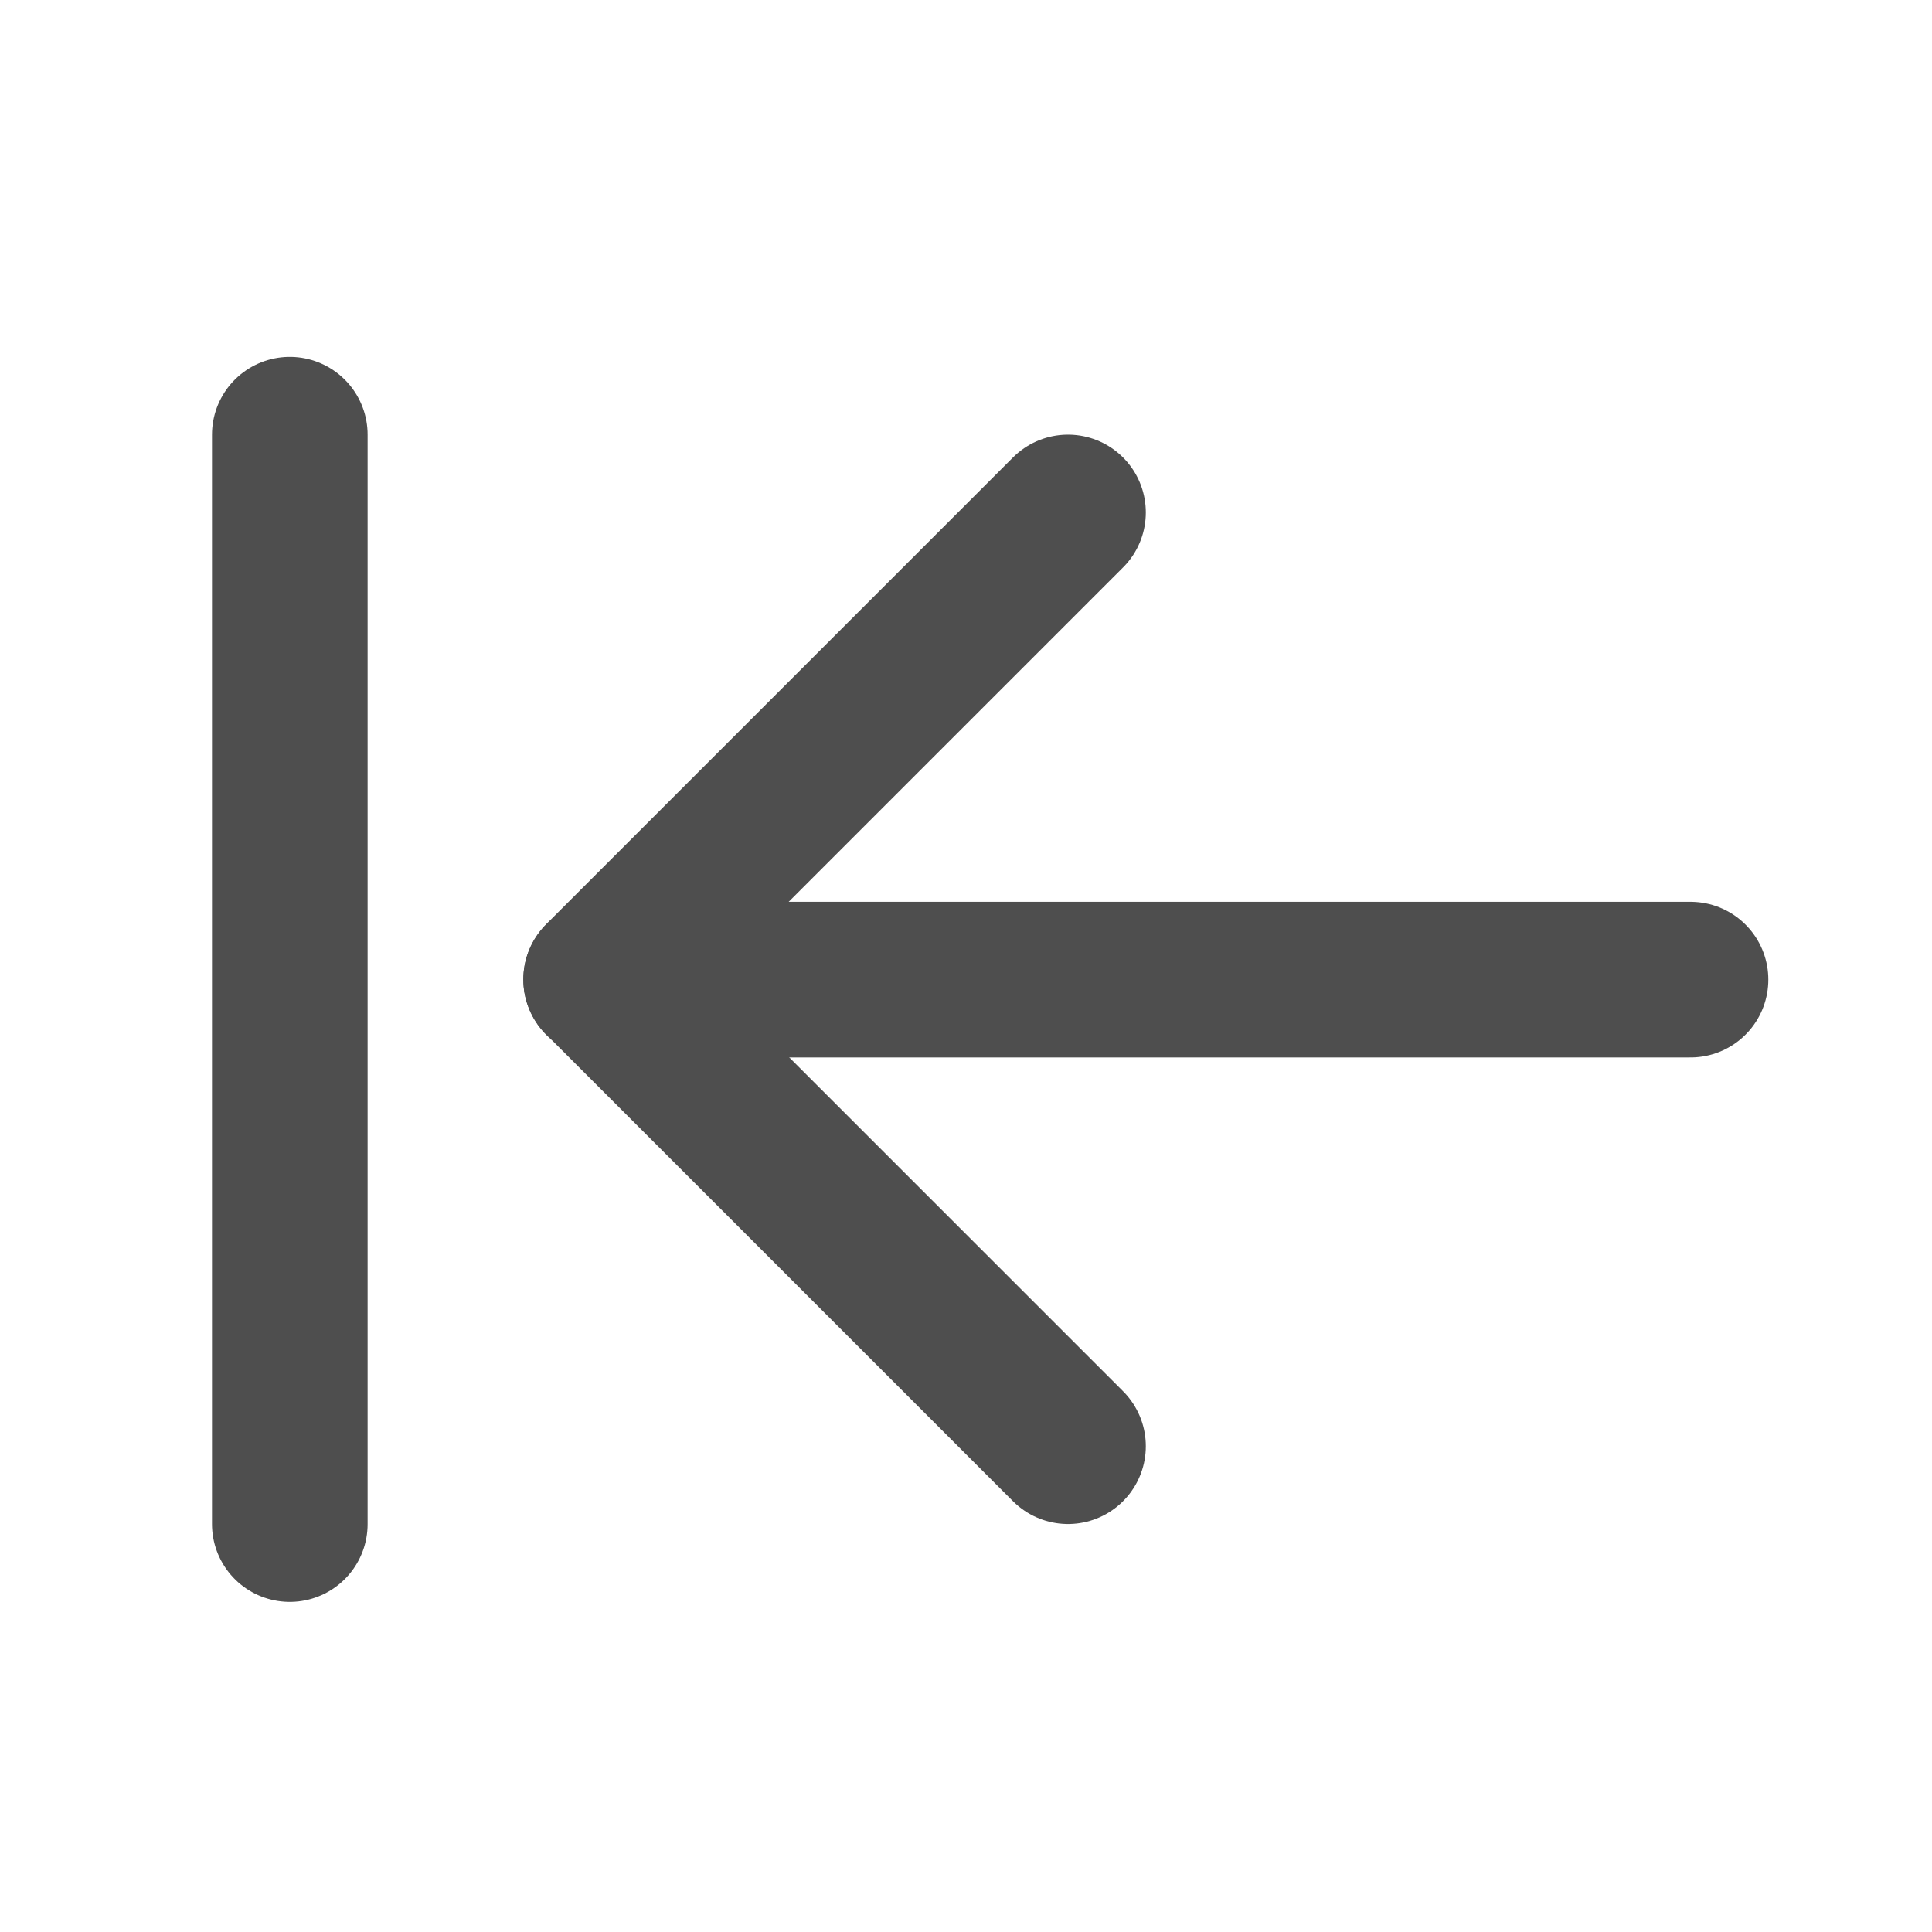
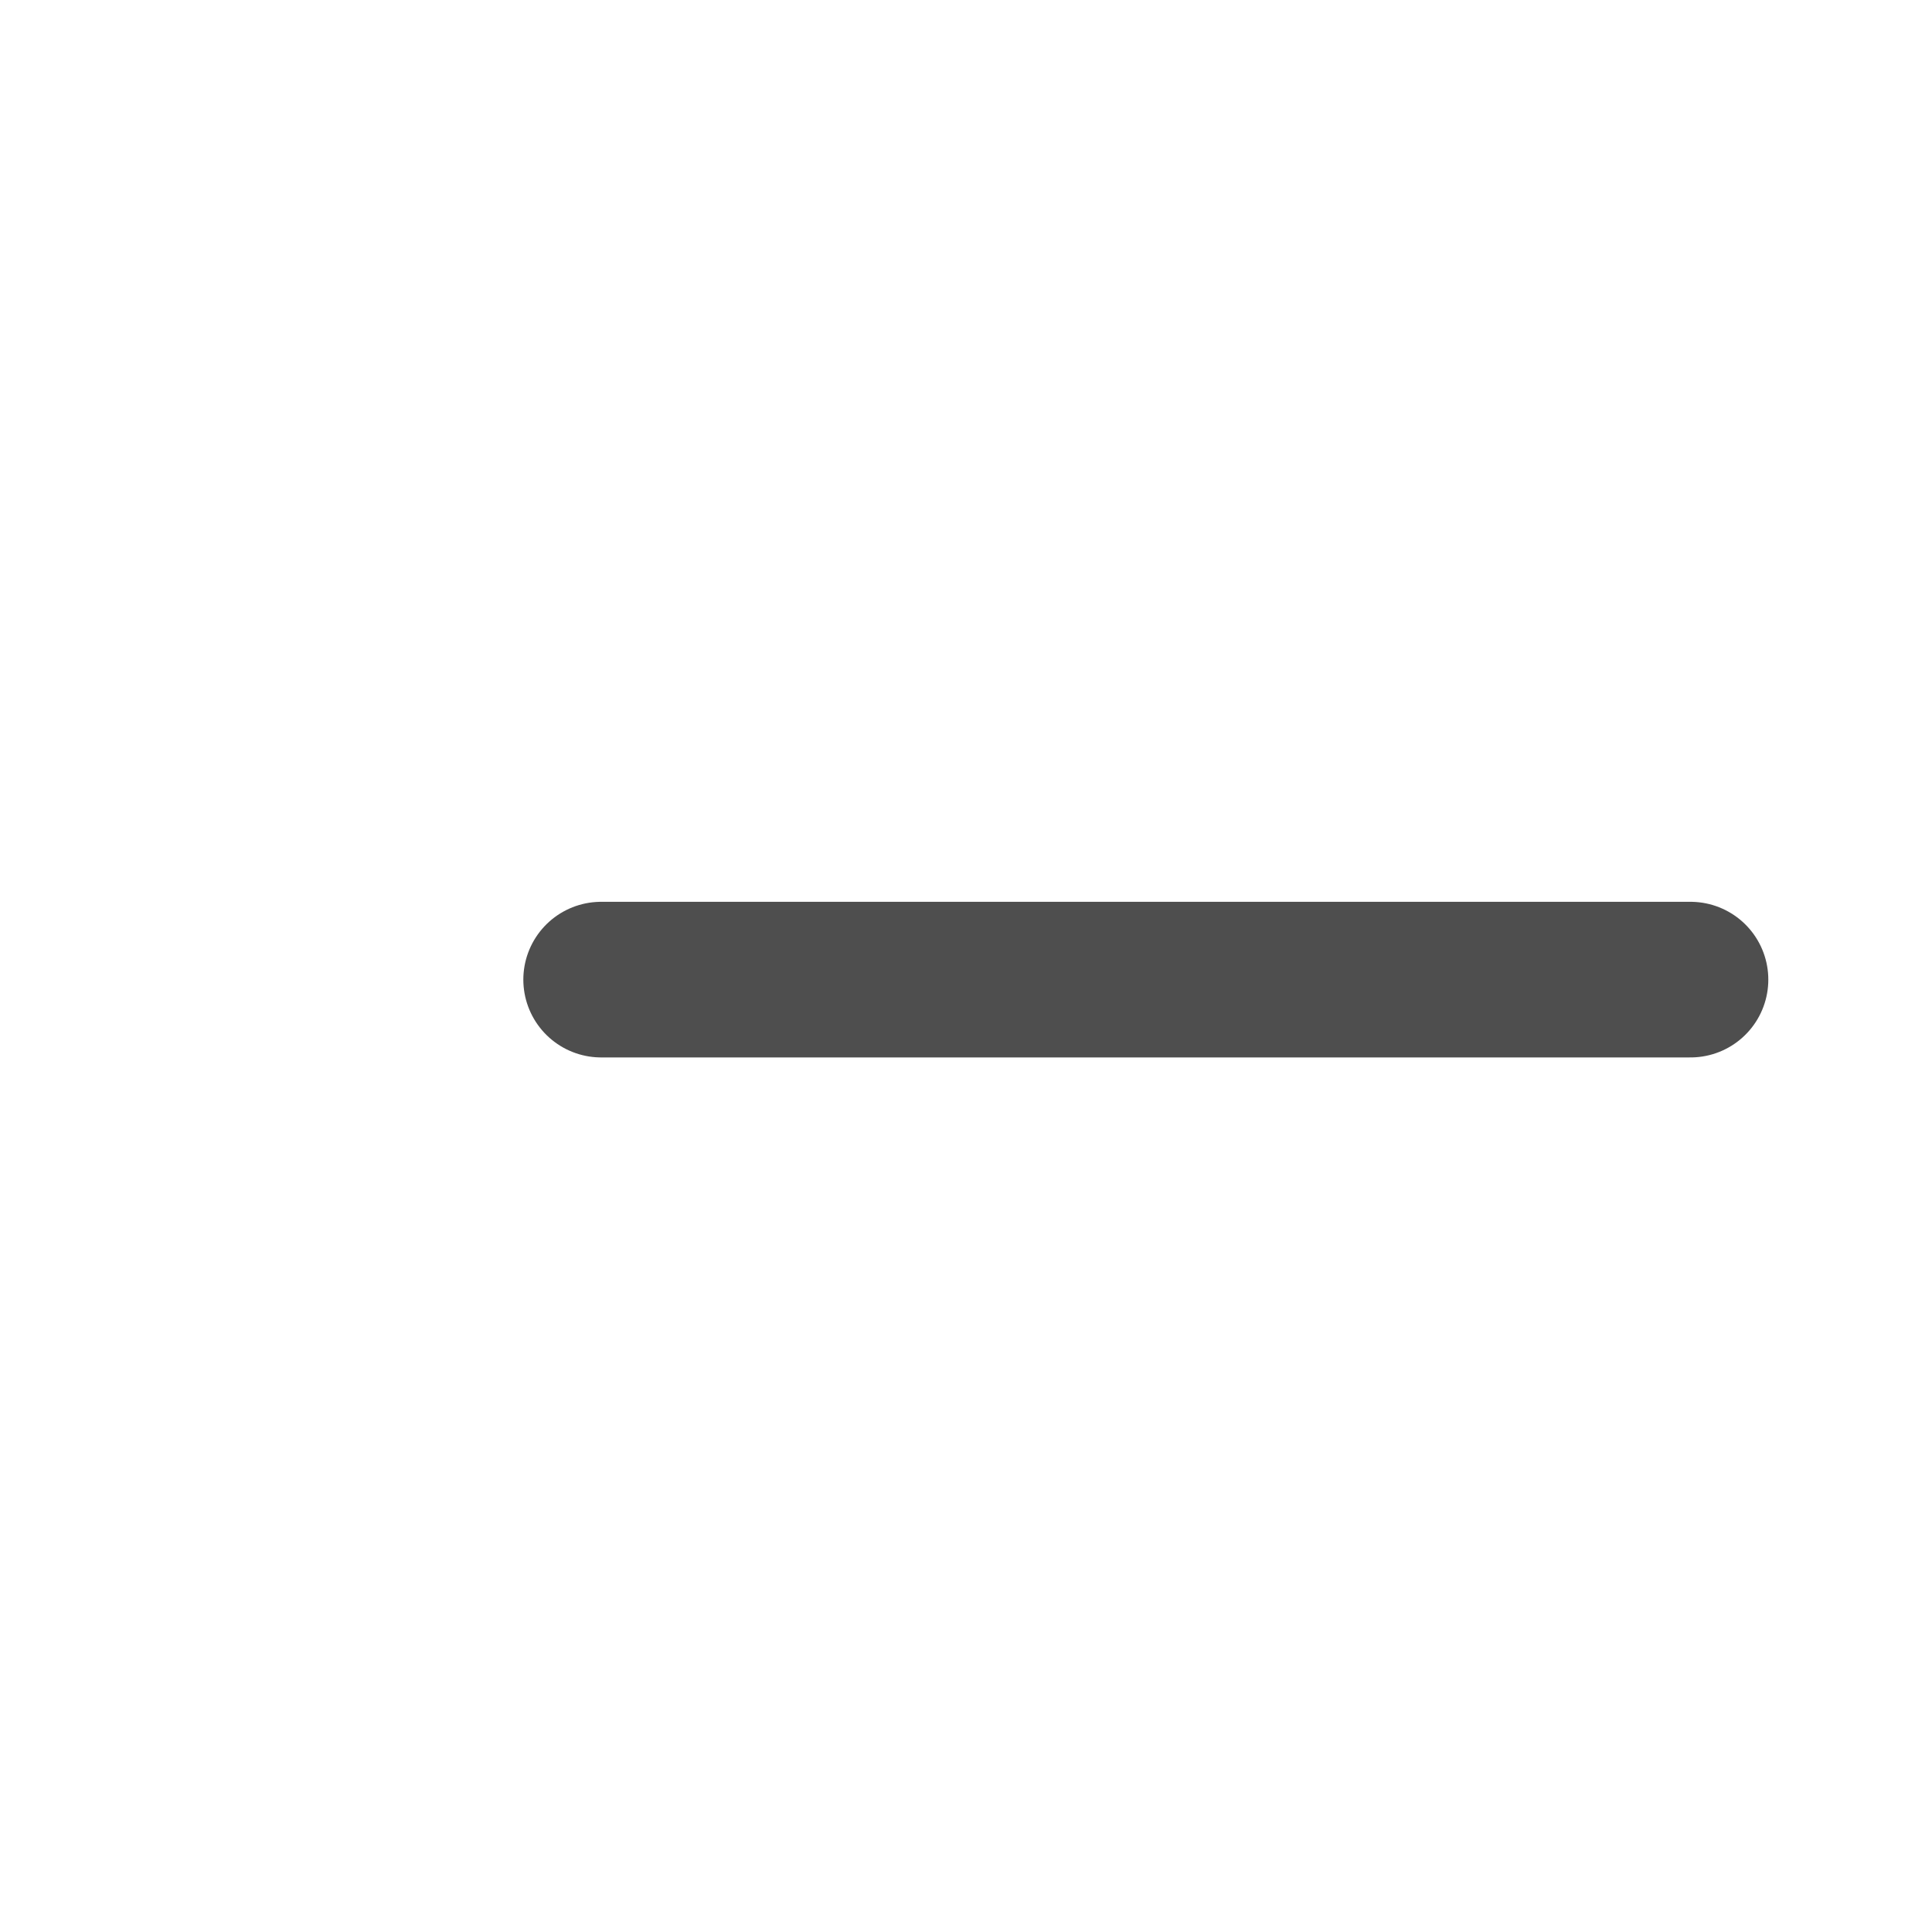
<svg xmlns="http://www.w3.org/2000/svg" width="20" height="20" viewBox="0 0 20 20" fill="none">
-   <path d="M3 15.777V4.5" stroke="#4E4E4E" stroke-width="1.611" stroke-linecap="round" stroke-linejoin="round" />
-   <path d="M11.056 5.305L6.223 10.138L11.056 14.971" stroke="#4E4E4E" stroke-width="1.611" stroke-linecap="round" stroke-linejoin="round" />
  <path d="M6.223 10.141H17.5" stroke="#4E4E4E" stroke-width="1.611" stroke-linecap="round" stroke-linejoin="round" />
</svg>